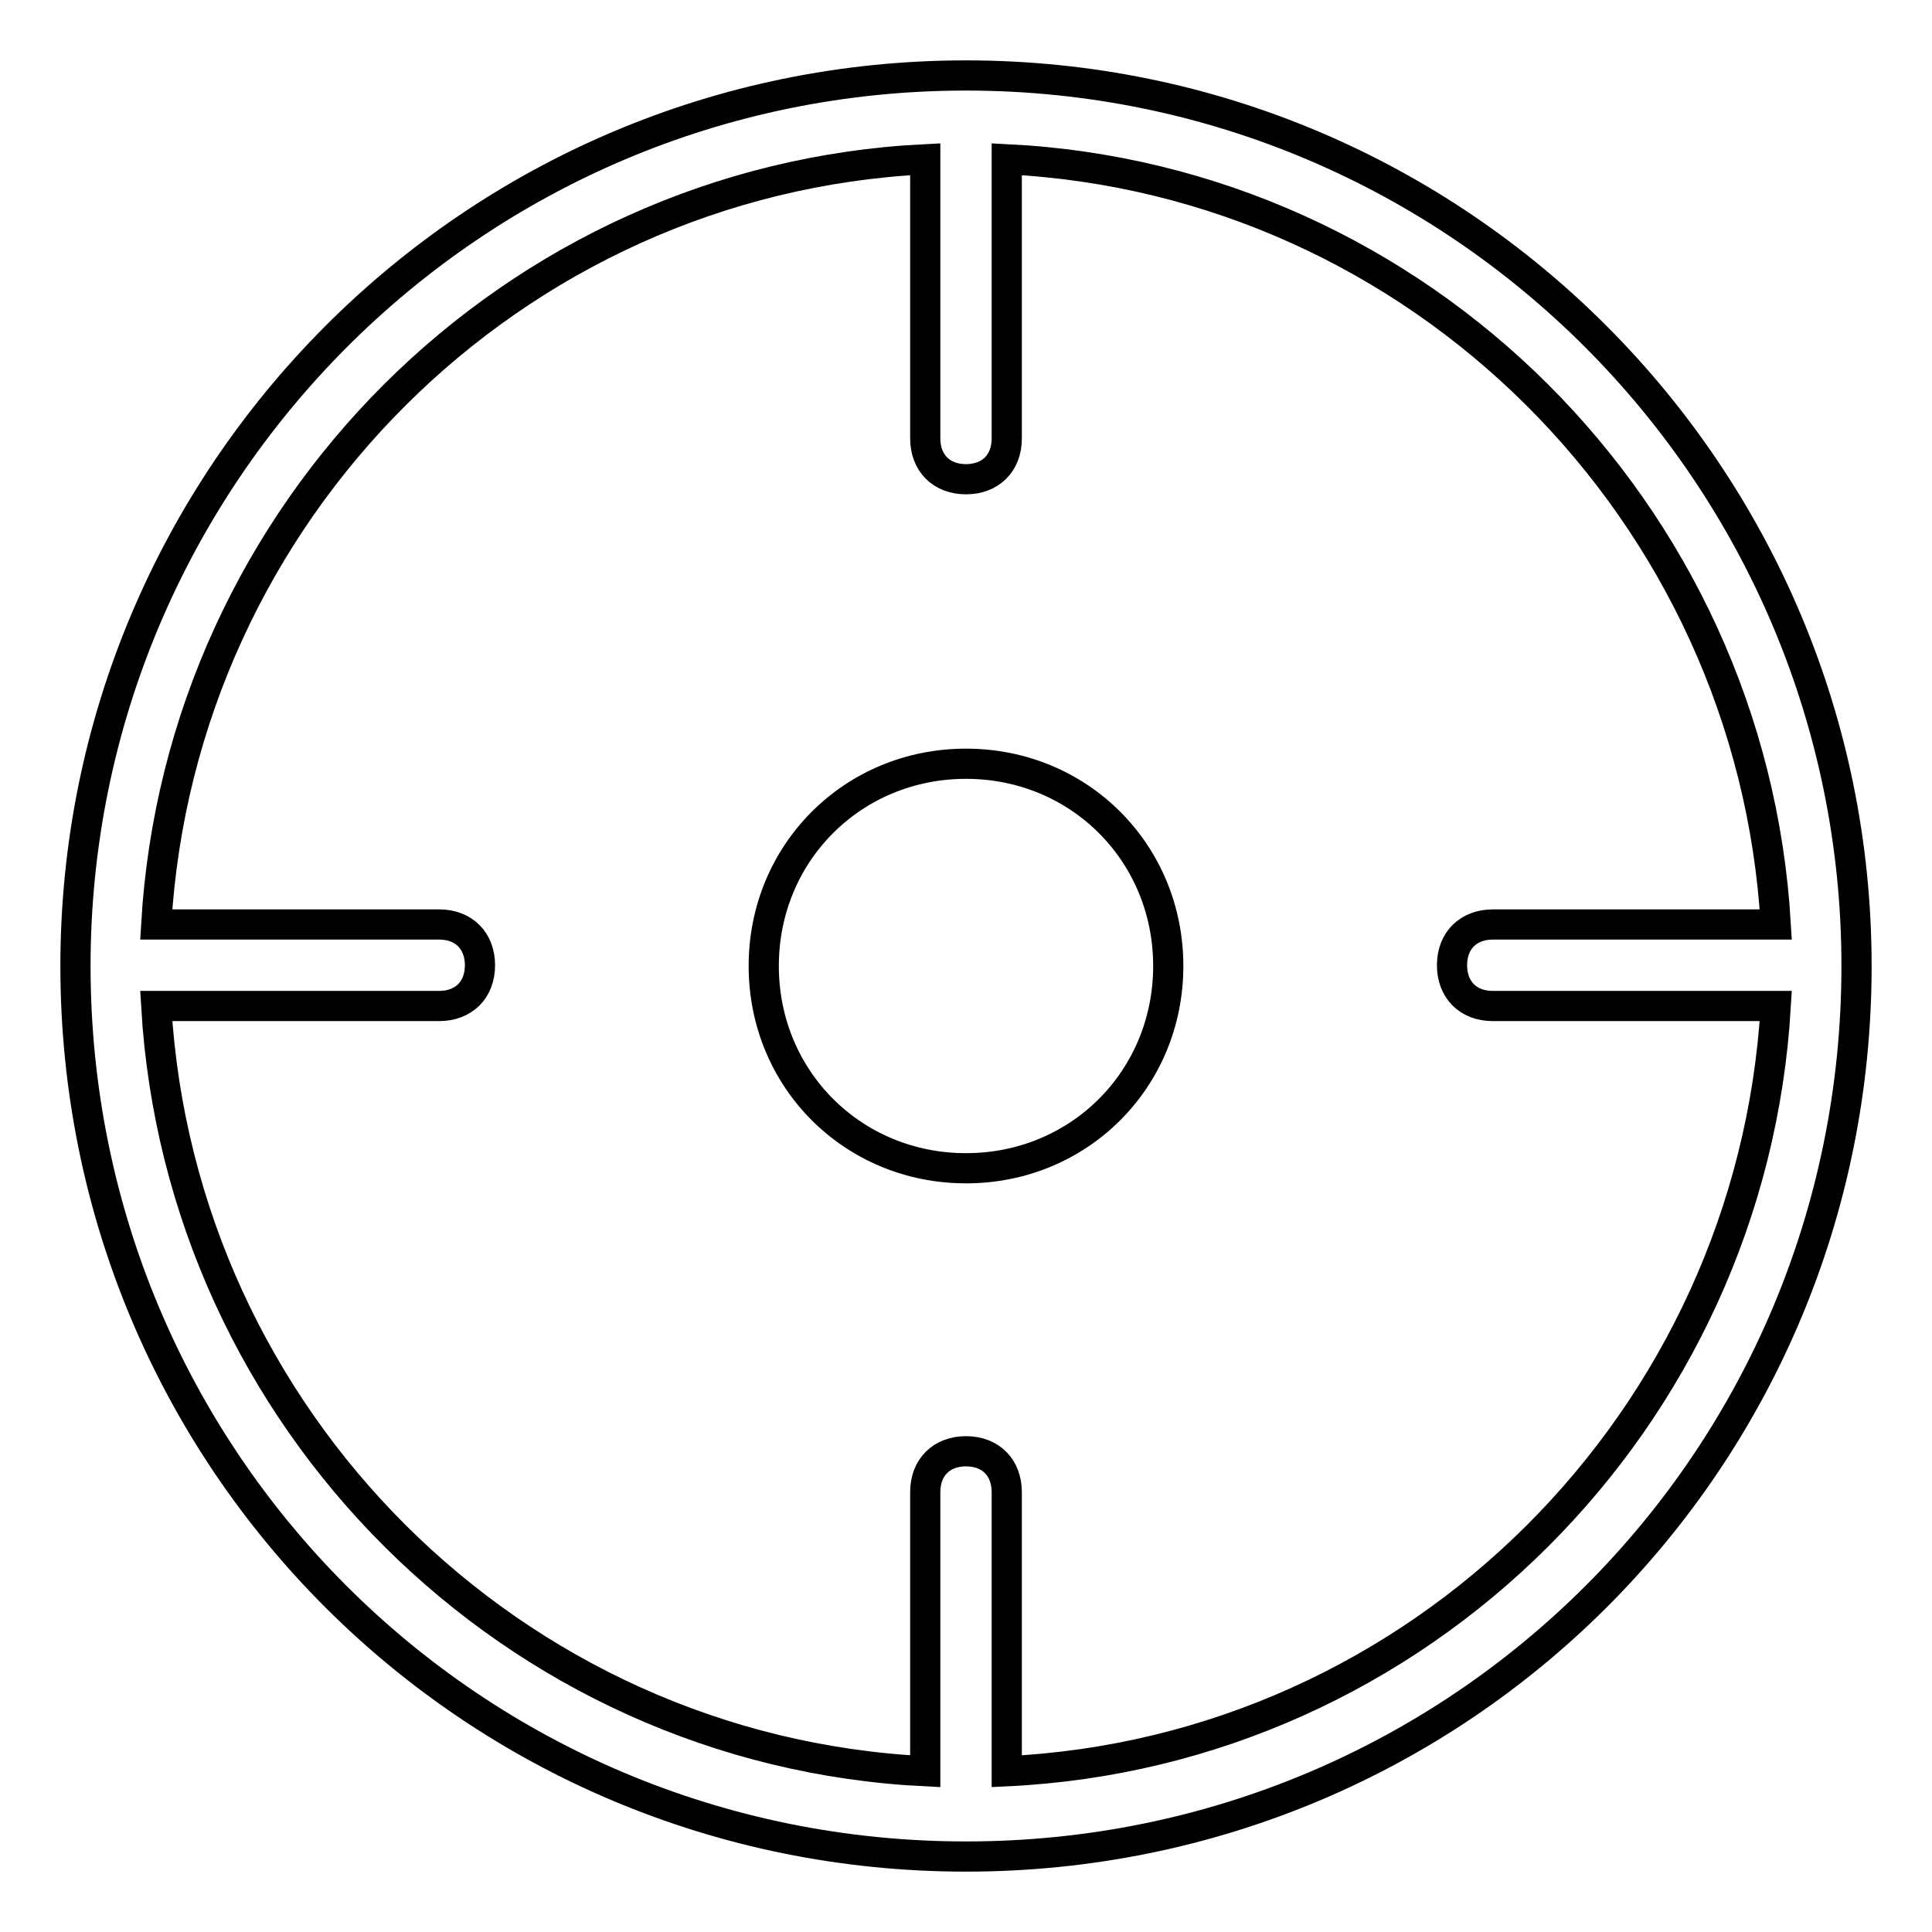
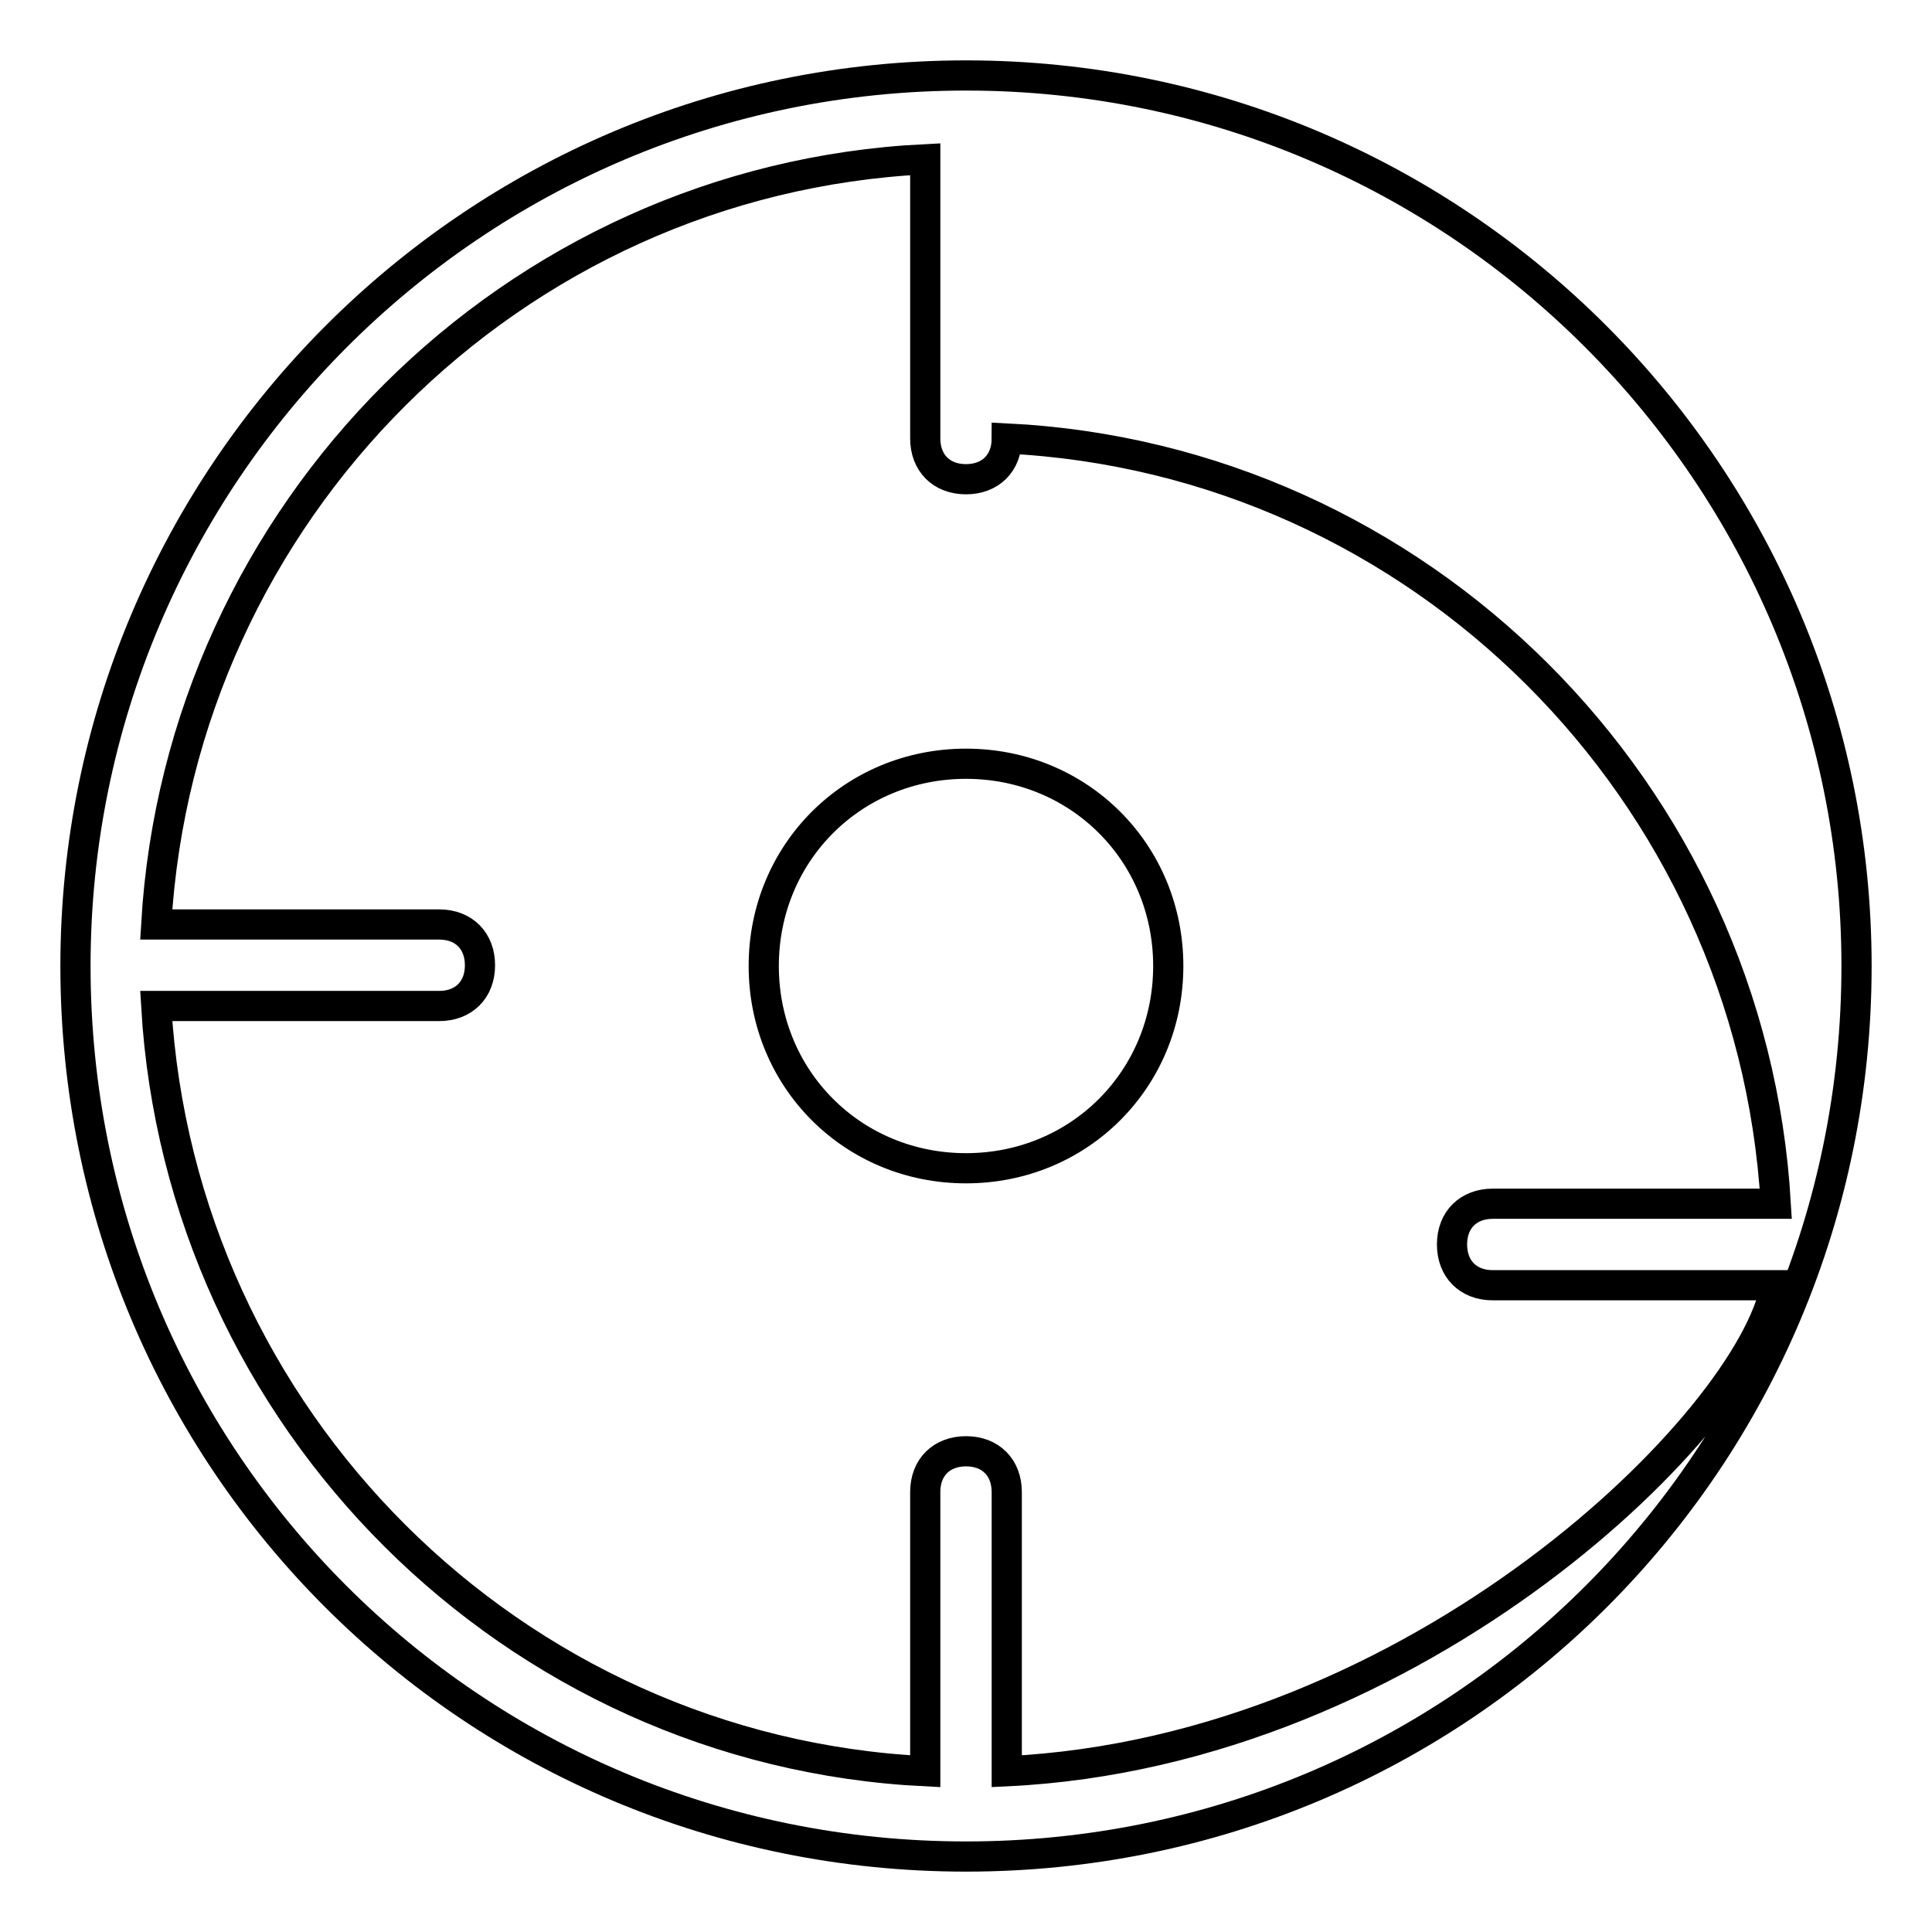
<svg xmlns="http://www.w3.org/2000/svg" version="1.1" x="0px" y="0px" viewBox="0 0 256 256" enable-background="new 0 0 256 256" xml:space="preserve">
  <g>
-     <path stroke-width="4" fill-opacity="0" stroke="#000000" d="M128,101.2c-15,0-26.8,11.8-26.8,26.8c0,15,11.8,26.8,26.8,26.8c15,0,26.8-11.8,26.8-26.8 C154.8,113,143,101.2,128,101.2z M128,10L128,10L128,10C62.6,10,10,63.1,10,128c0,65.4,52.6,118,118,118c65.4,0,118-52.6,118-118 C246,63.1,193.4,10,128,10z M133.4,234.7v-37c0-3.2-2.1-5.4-5.4-5.4c-3.2,0-5.4,2.1-5.4,5.4v37c-54.7-2.7-98.7-46.7-101.9-101.4 h37.5c3.2,0,5.4-2.1,5.4-5.4c0-3.2-2.1-5.4-5.4-5.4H20.7c3.2-54.7,47.2-98.7,101.9-101.4v37c0,3.2,2.1,5.4,5.4,5.4 c3.2,0,5.4-2.1,5.4-5.4v-37c54.7,2.7,98.7,46.7,101.9,101.4h-37.5c-3.2,0-5.4,2.1-5.4,5.4c0,3.2,2.1,5.4,5.4,5.4h37.5 C232.1,188.1,188.1,232.1,133.4,234.7z" />
+     <path stroke-width="4" fill-opacity="0" stroke="#000000" d="M128,101.2c-15,0-26.8,11.8-26.8,26.8c0,15,11.8,26.8,26.8,26.8c15,0,26.8-11.8,26.8-26.8 C154.8,113,143,101.2,128,101.2z M128,10L128,10L128,10C62.6,10,10,63.1,10,128c0,65.4,52.6,118,118,118c65.4,0,118-52.6,118-118 C246,63.1,193.4,10,128,10z M133.4,234.7v-37c0-3.2-2.1-5.4-5.4-5.4c-3.2,0-5.4,2.1-5.4,5.4v37c-54.7-2.7-98.7-46.7-101.9-101.4 h37.5c3.2,0,5.4-2.1,5.4-5.4c0-3.2-2.1-5.4-5.4-5.4H20.7c3.2-54.7,47.2-98.7,101.9-101.4v37c0,3.2,2.1,5.4,5.4,5.4 c3.2,0,5.4-2.1,5.4-5.4c54.7,2.7,98.7,46.7,101.9,101.4h-37.5c-3.2,0-5.4,2.1-5.4,5.4c0,3.2,2.1,5.4,5.4,5.4h37.5 C232.1,188.1,188.1,232.1,133.4,234.7z" />
  </g>
</svg>